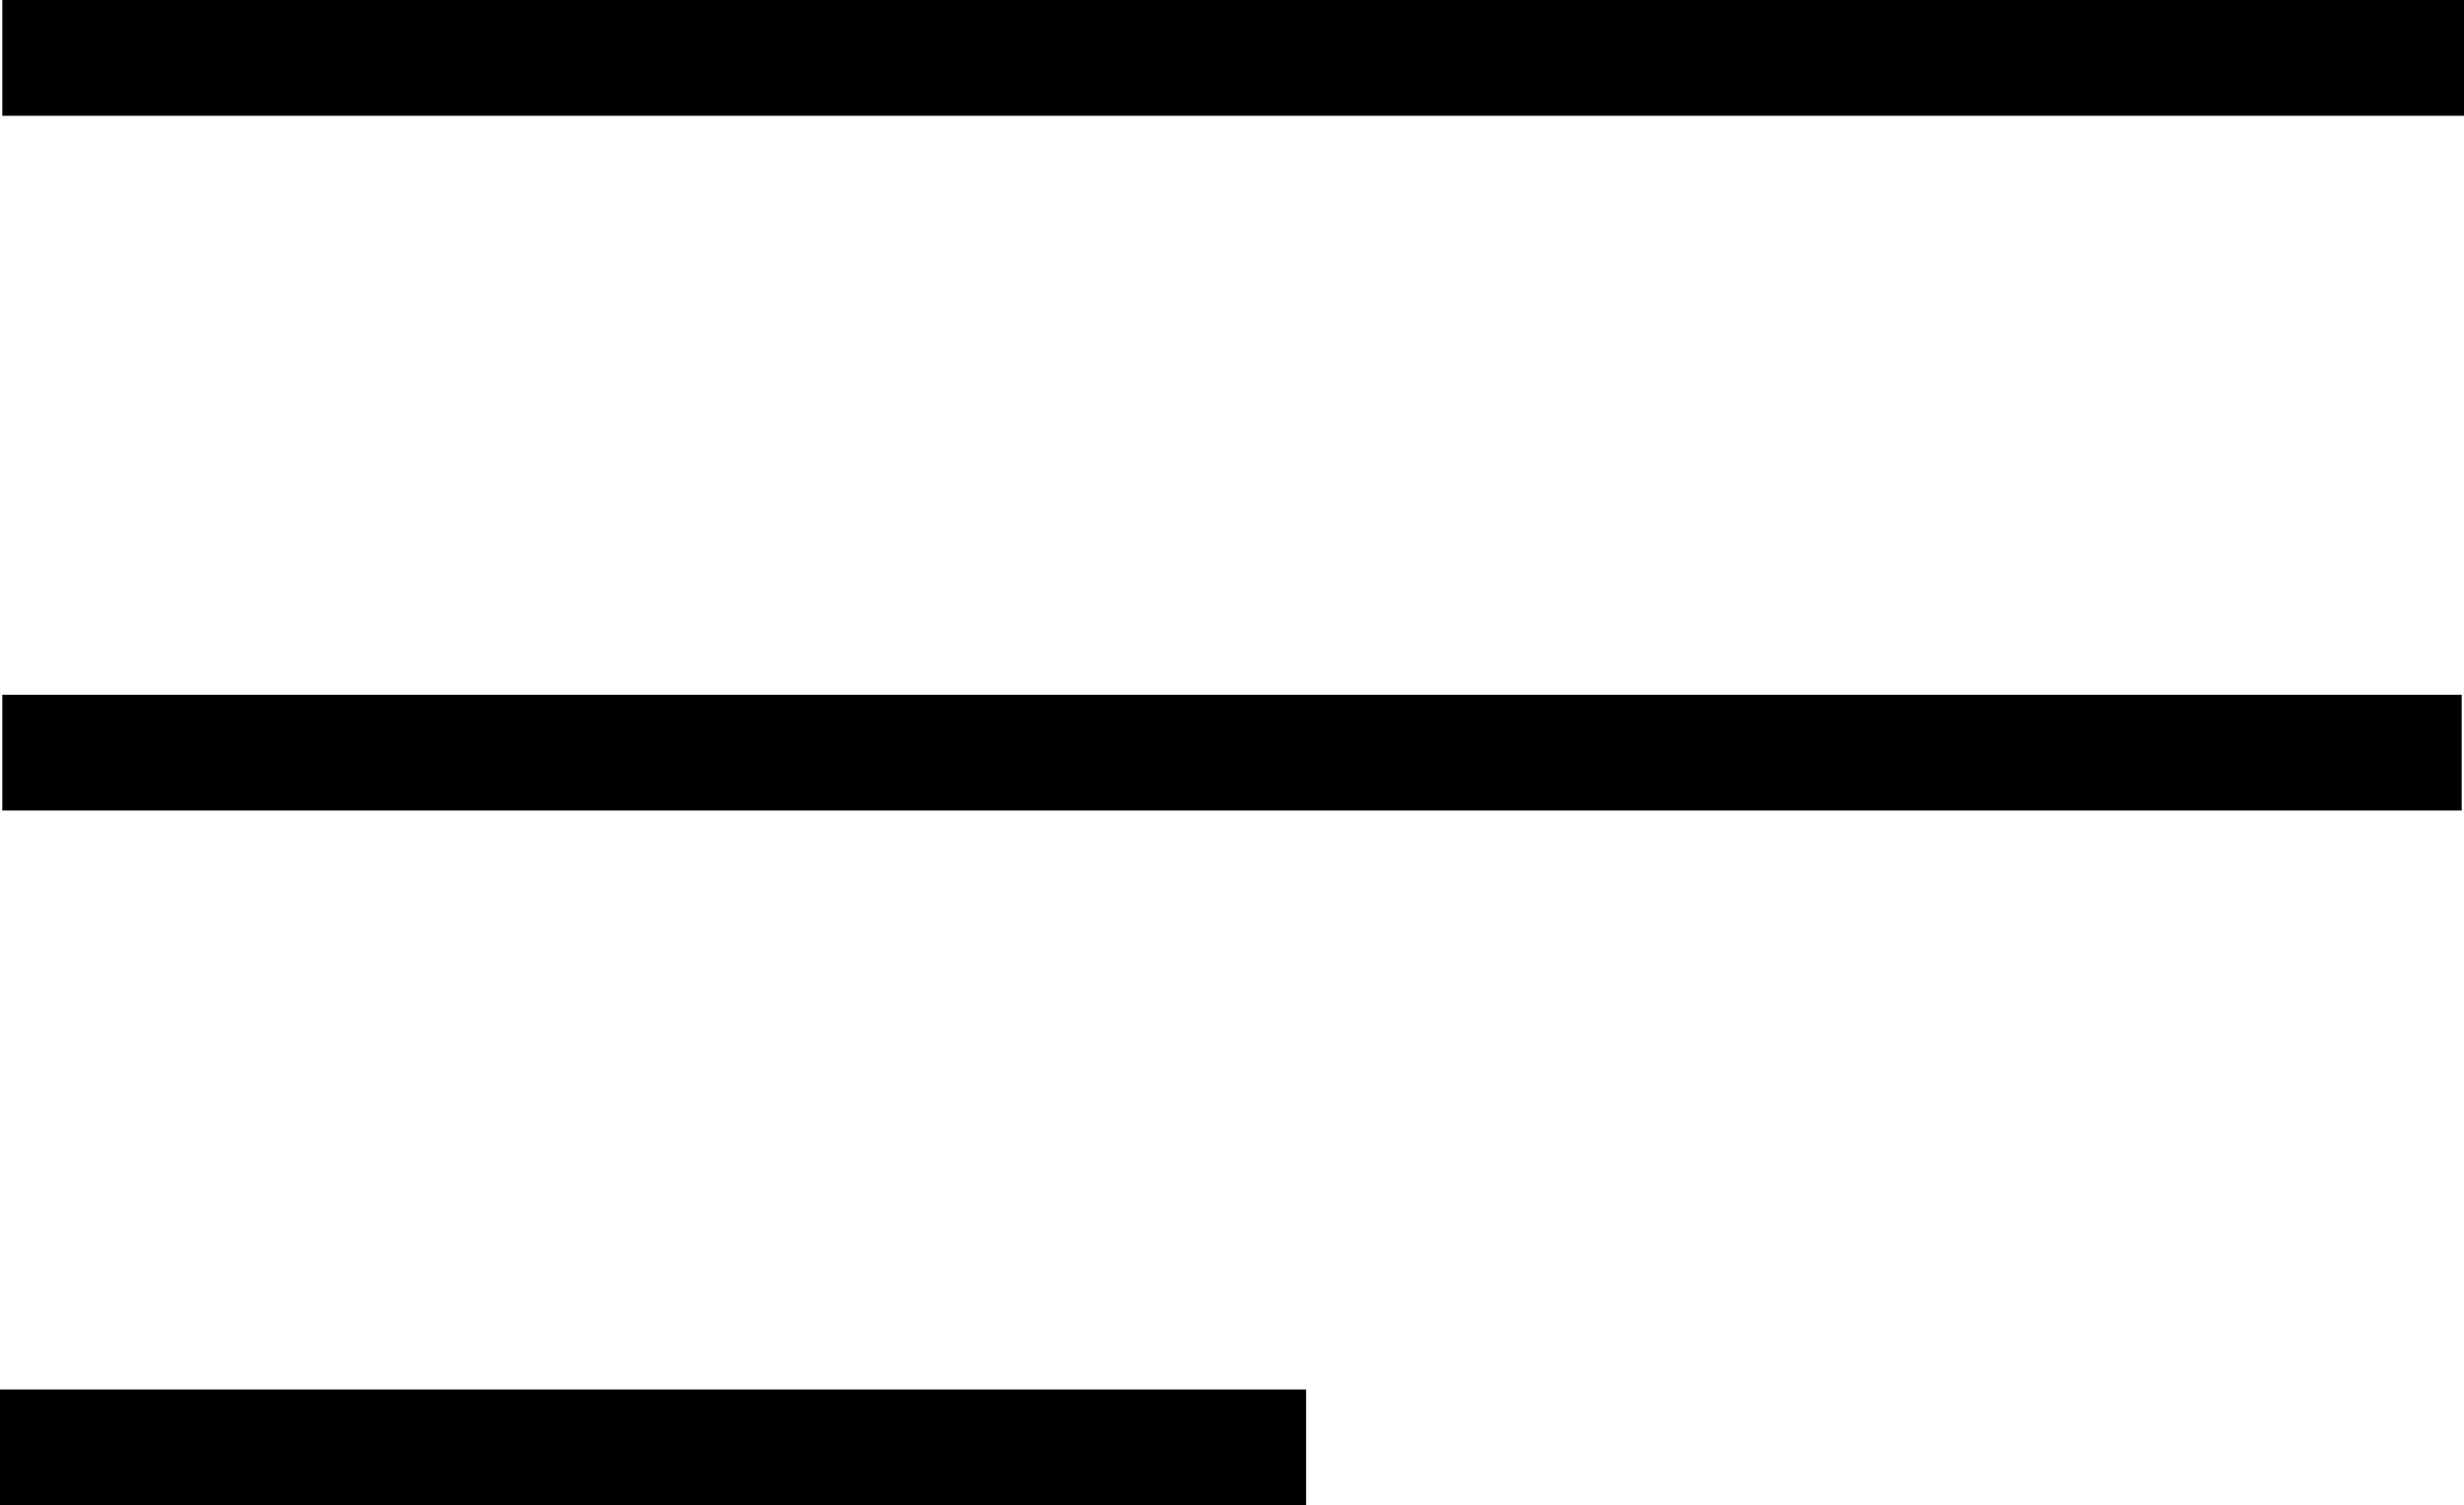
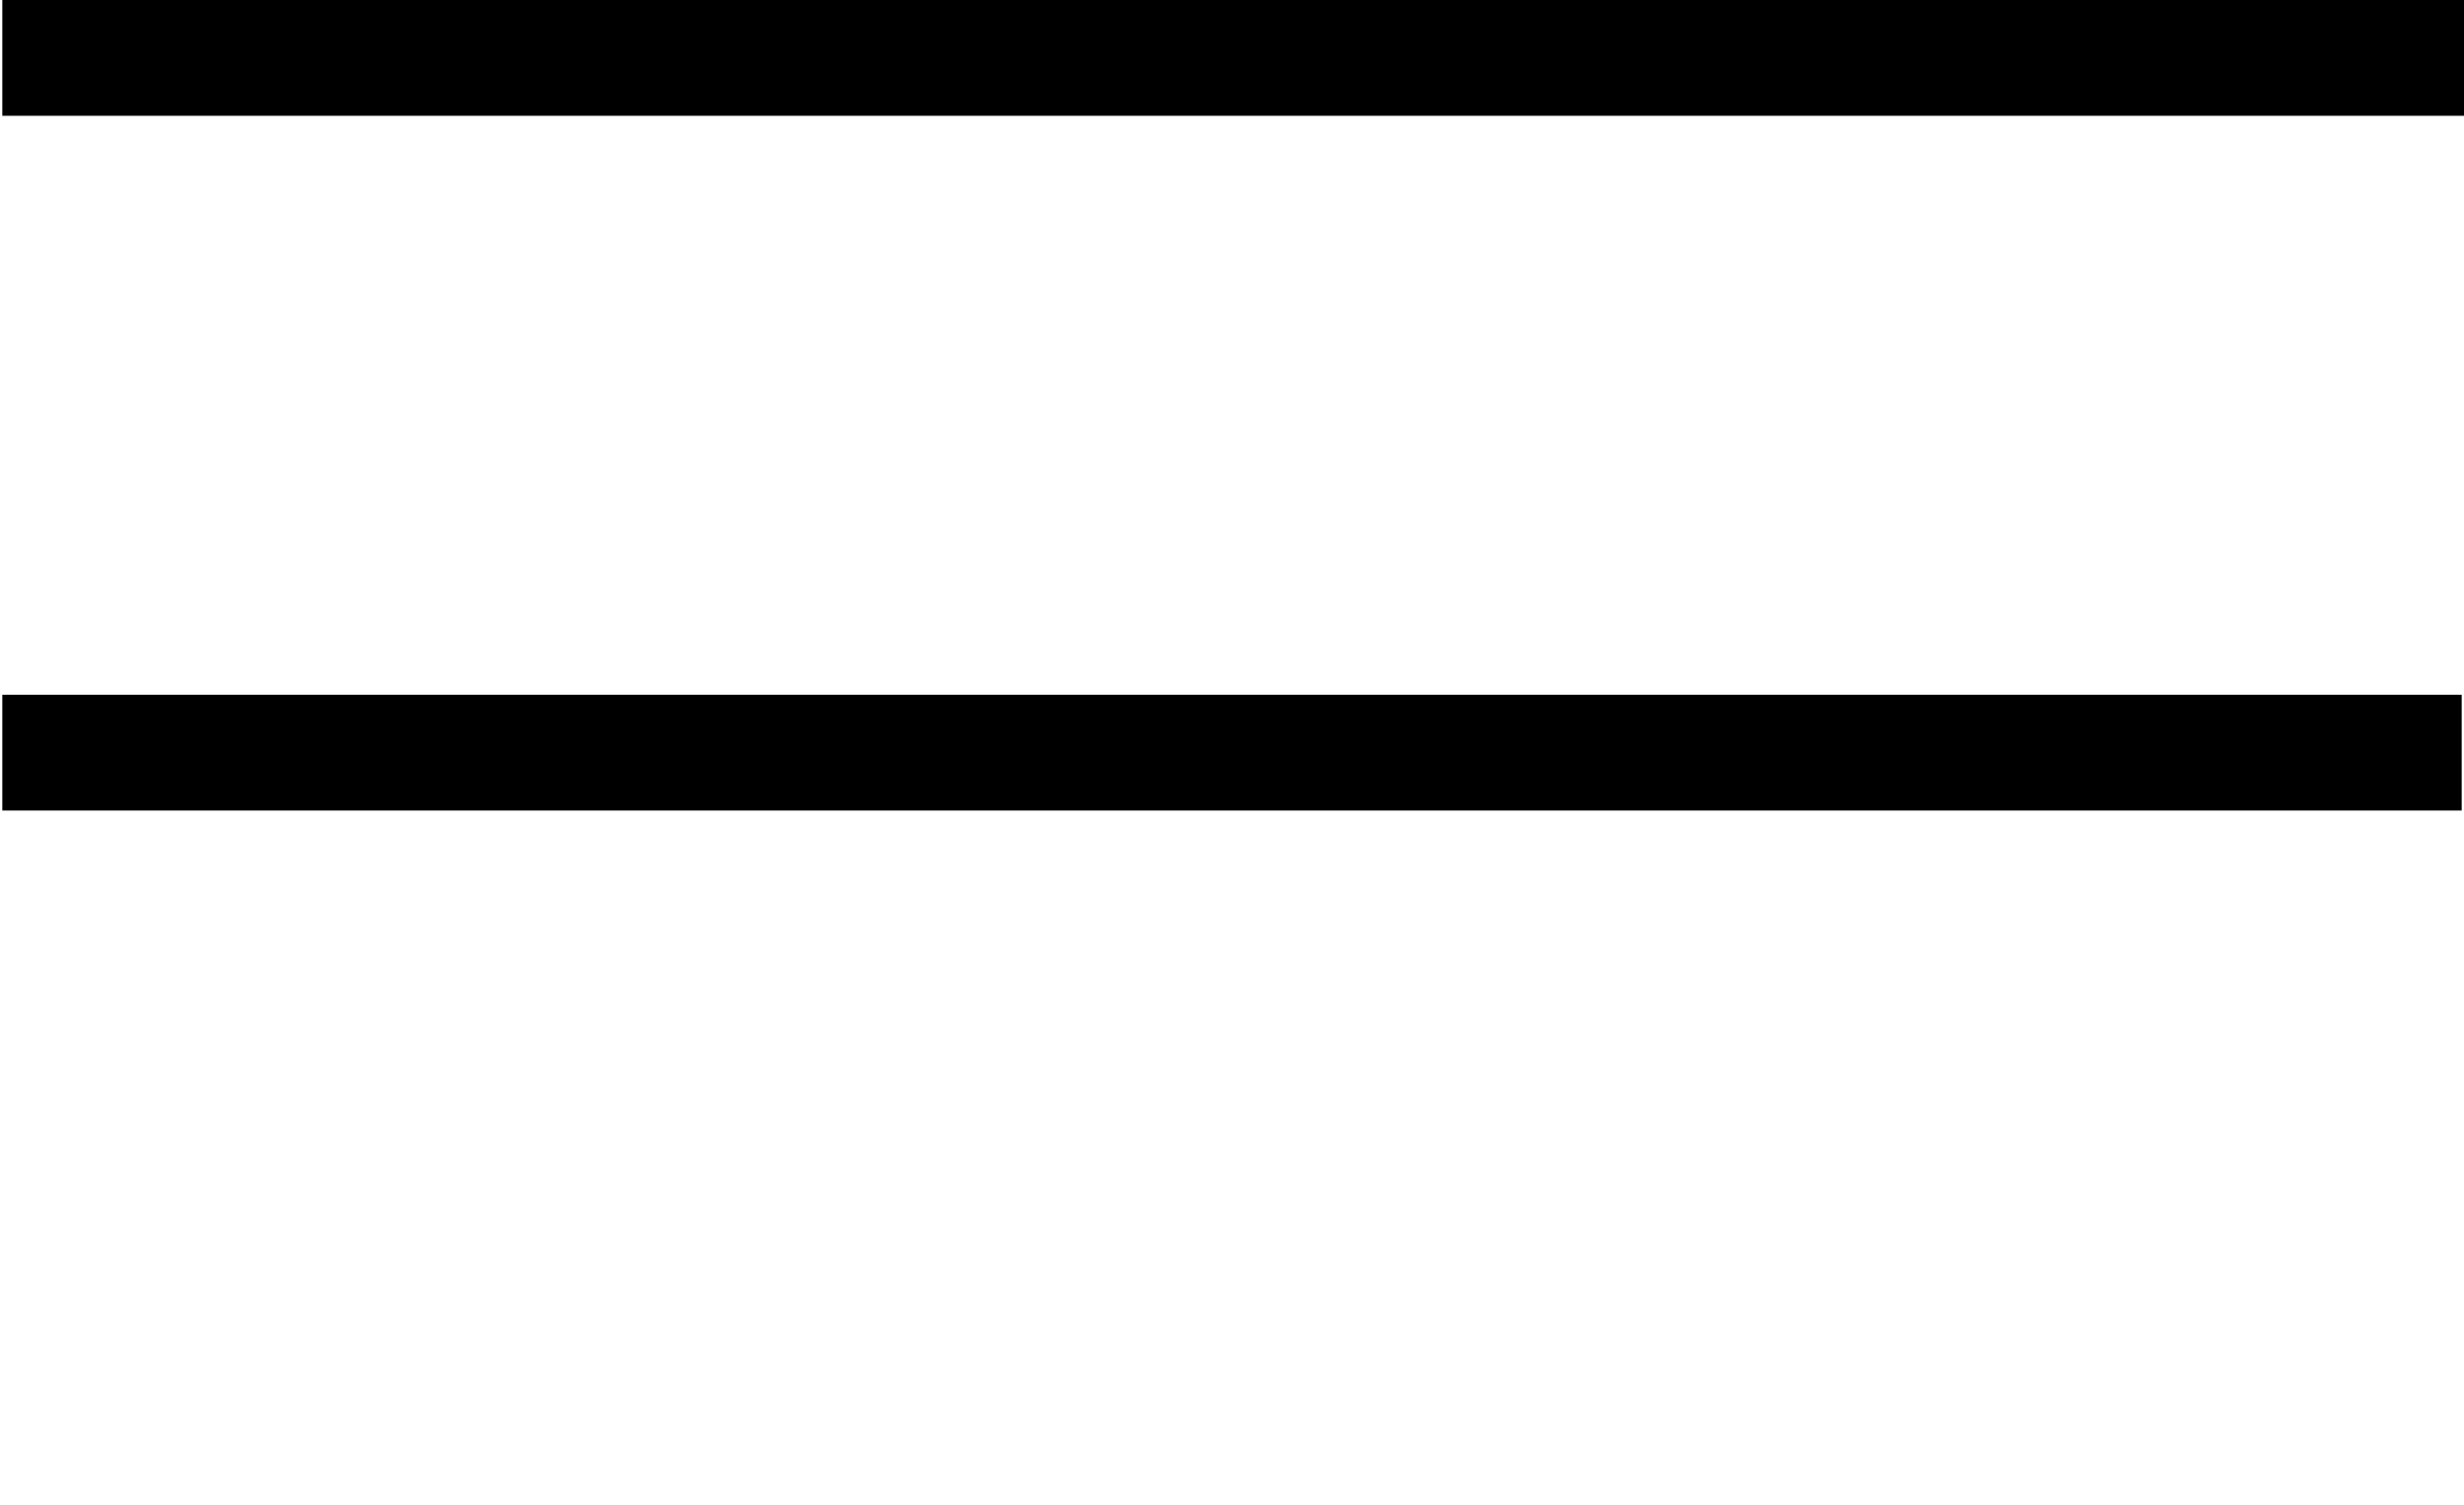
<svg xmlns="http://www.w3.org/2000/svg" viewBox="0 0 21.28 13">
  <defs>
    <style>.a{fill:none;stroke:#000;stroke-linecap:square;}</style>
  </defs>
  <title>menuicon-svg</title>
  <path class="a" d="M.52.5H20.78" />
  <path class="a" d="M.52,6.5H20.76" />
-   <path class="a" d="M.5,12.5H10.78" />
</svg>